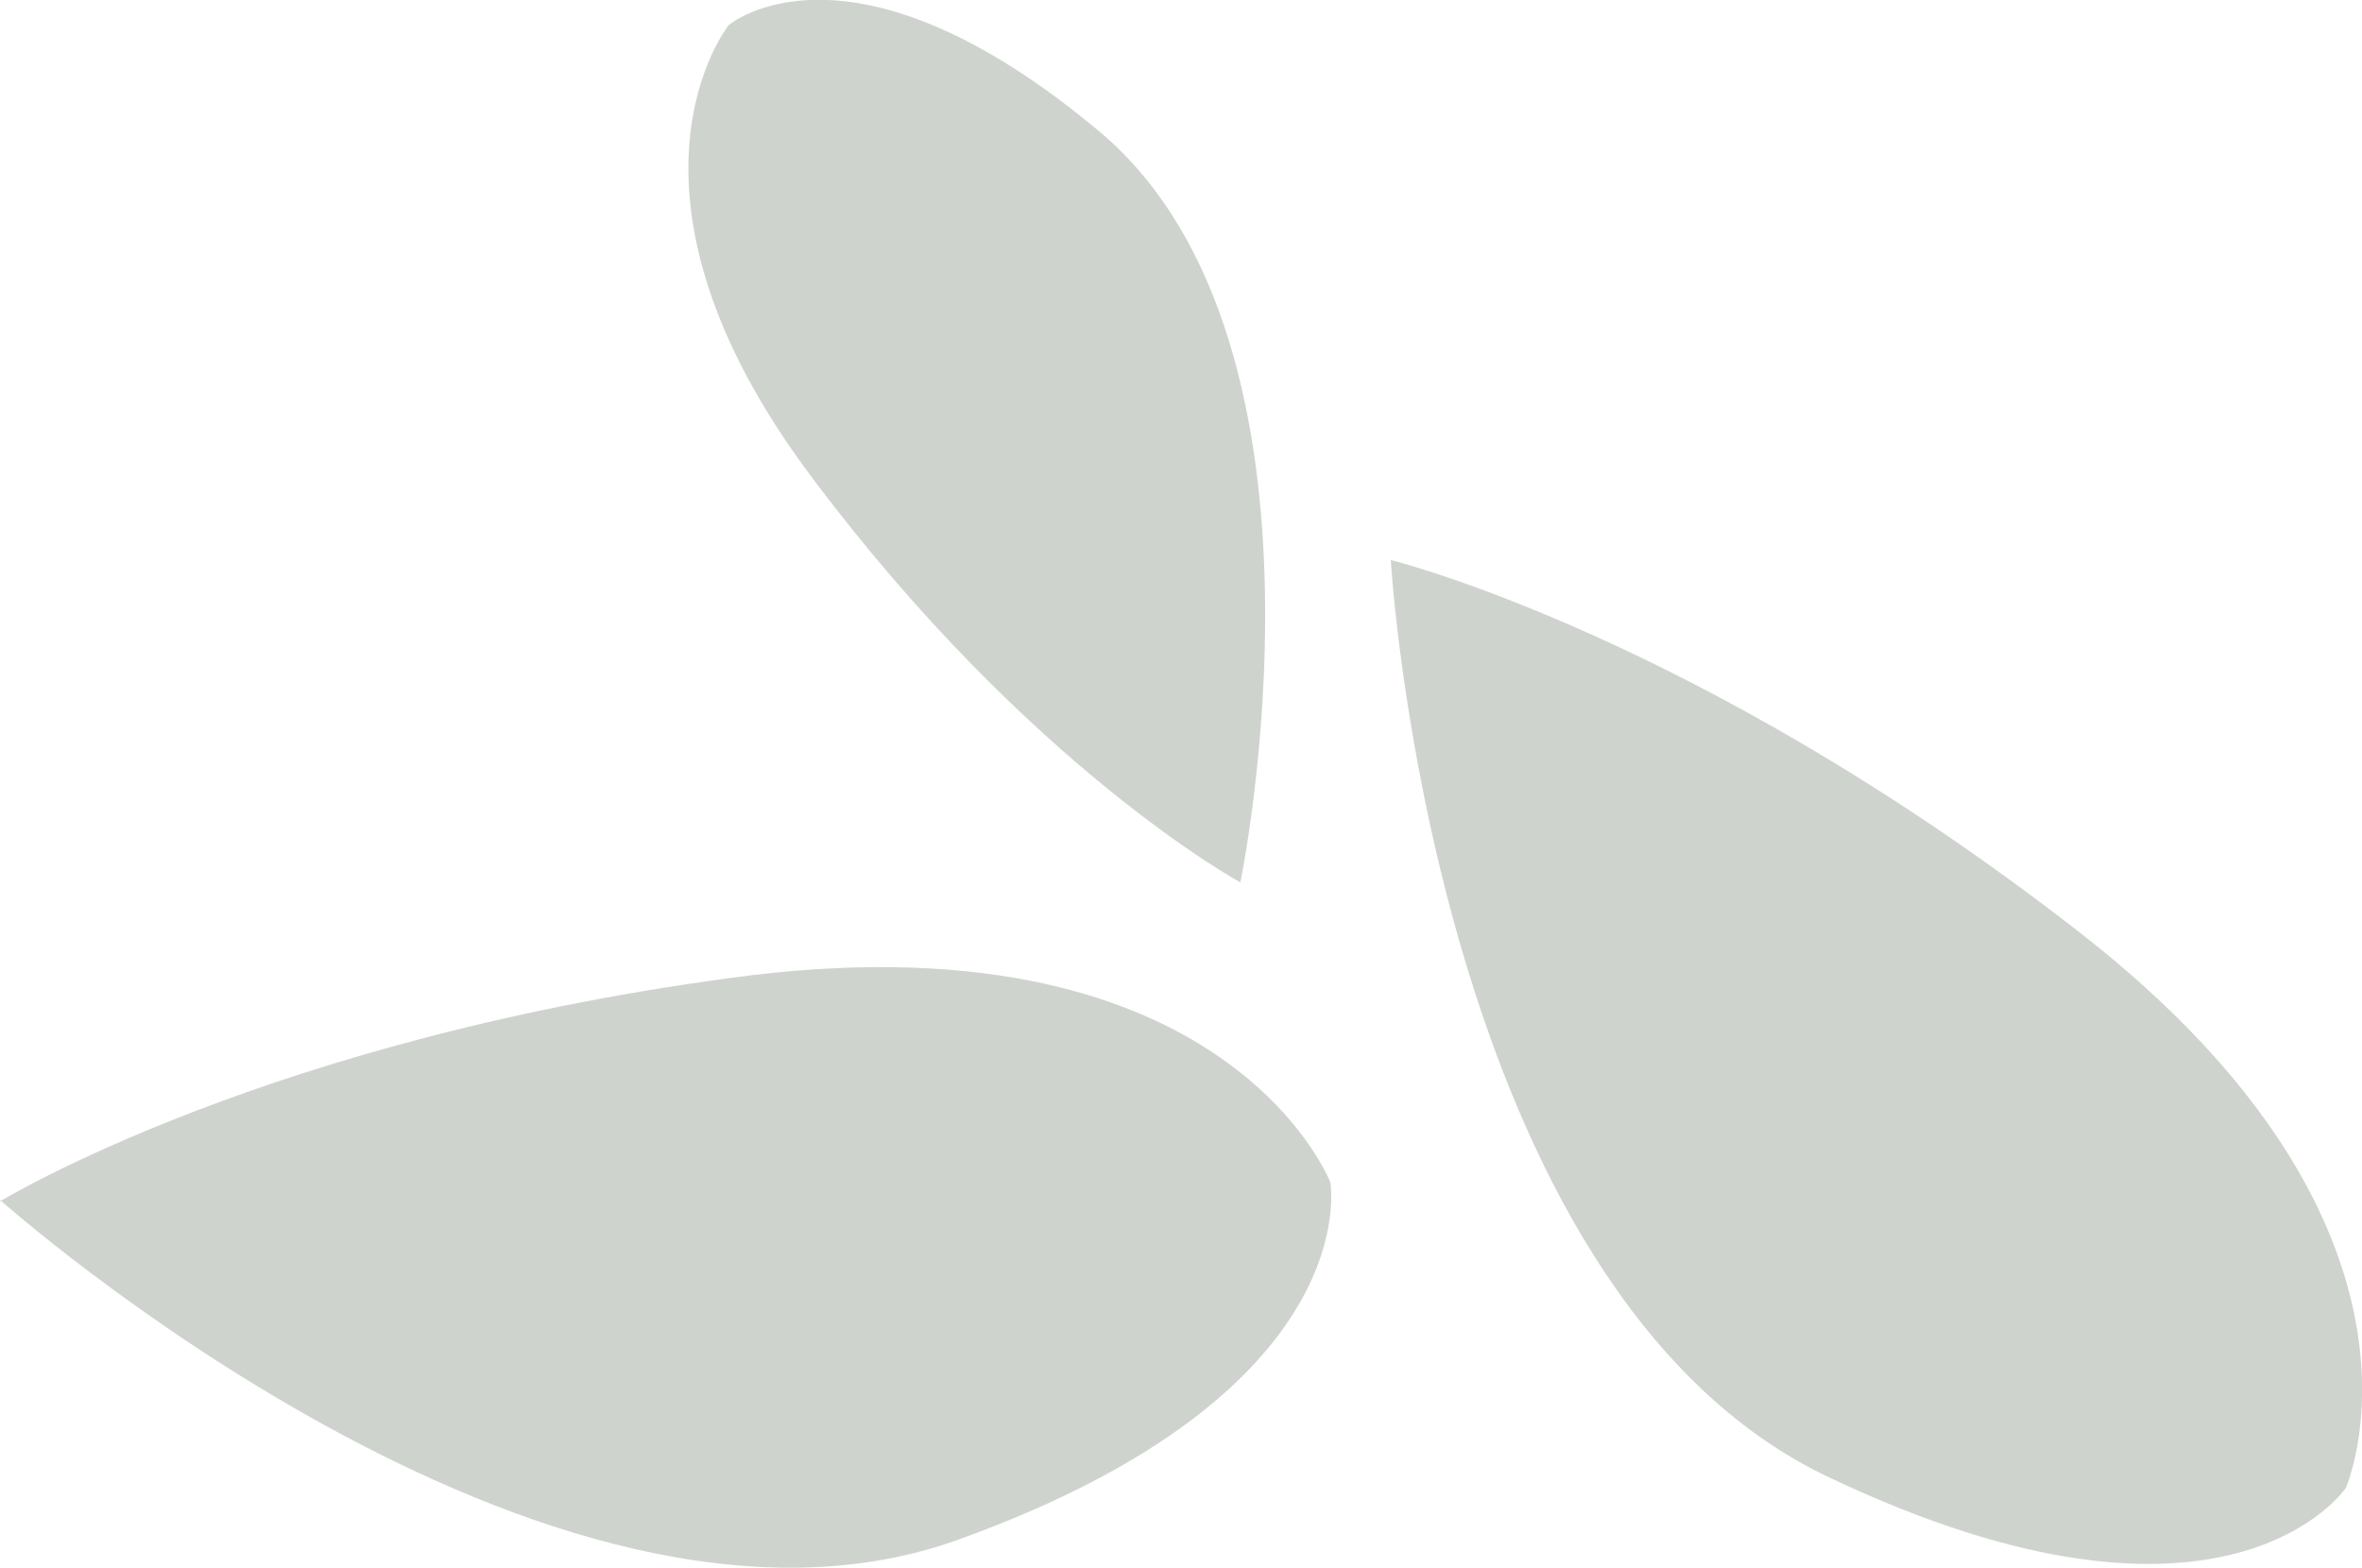
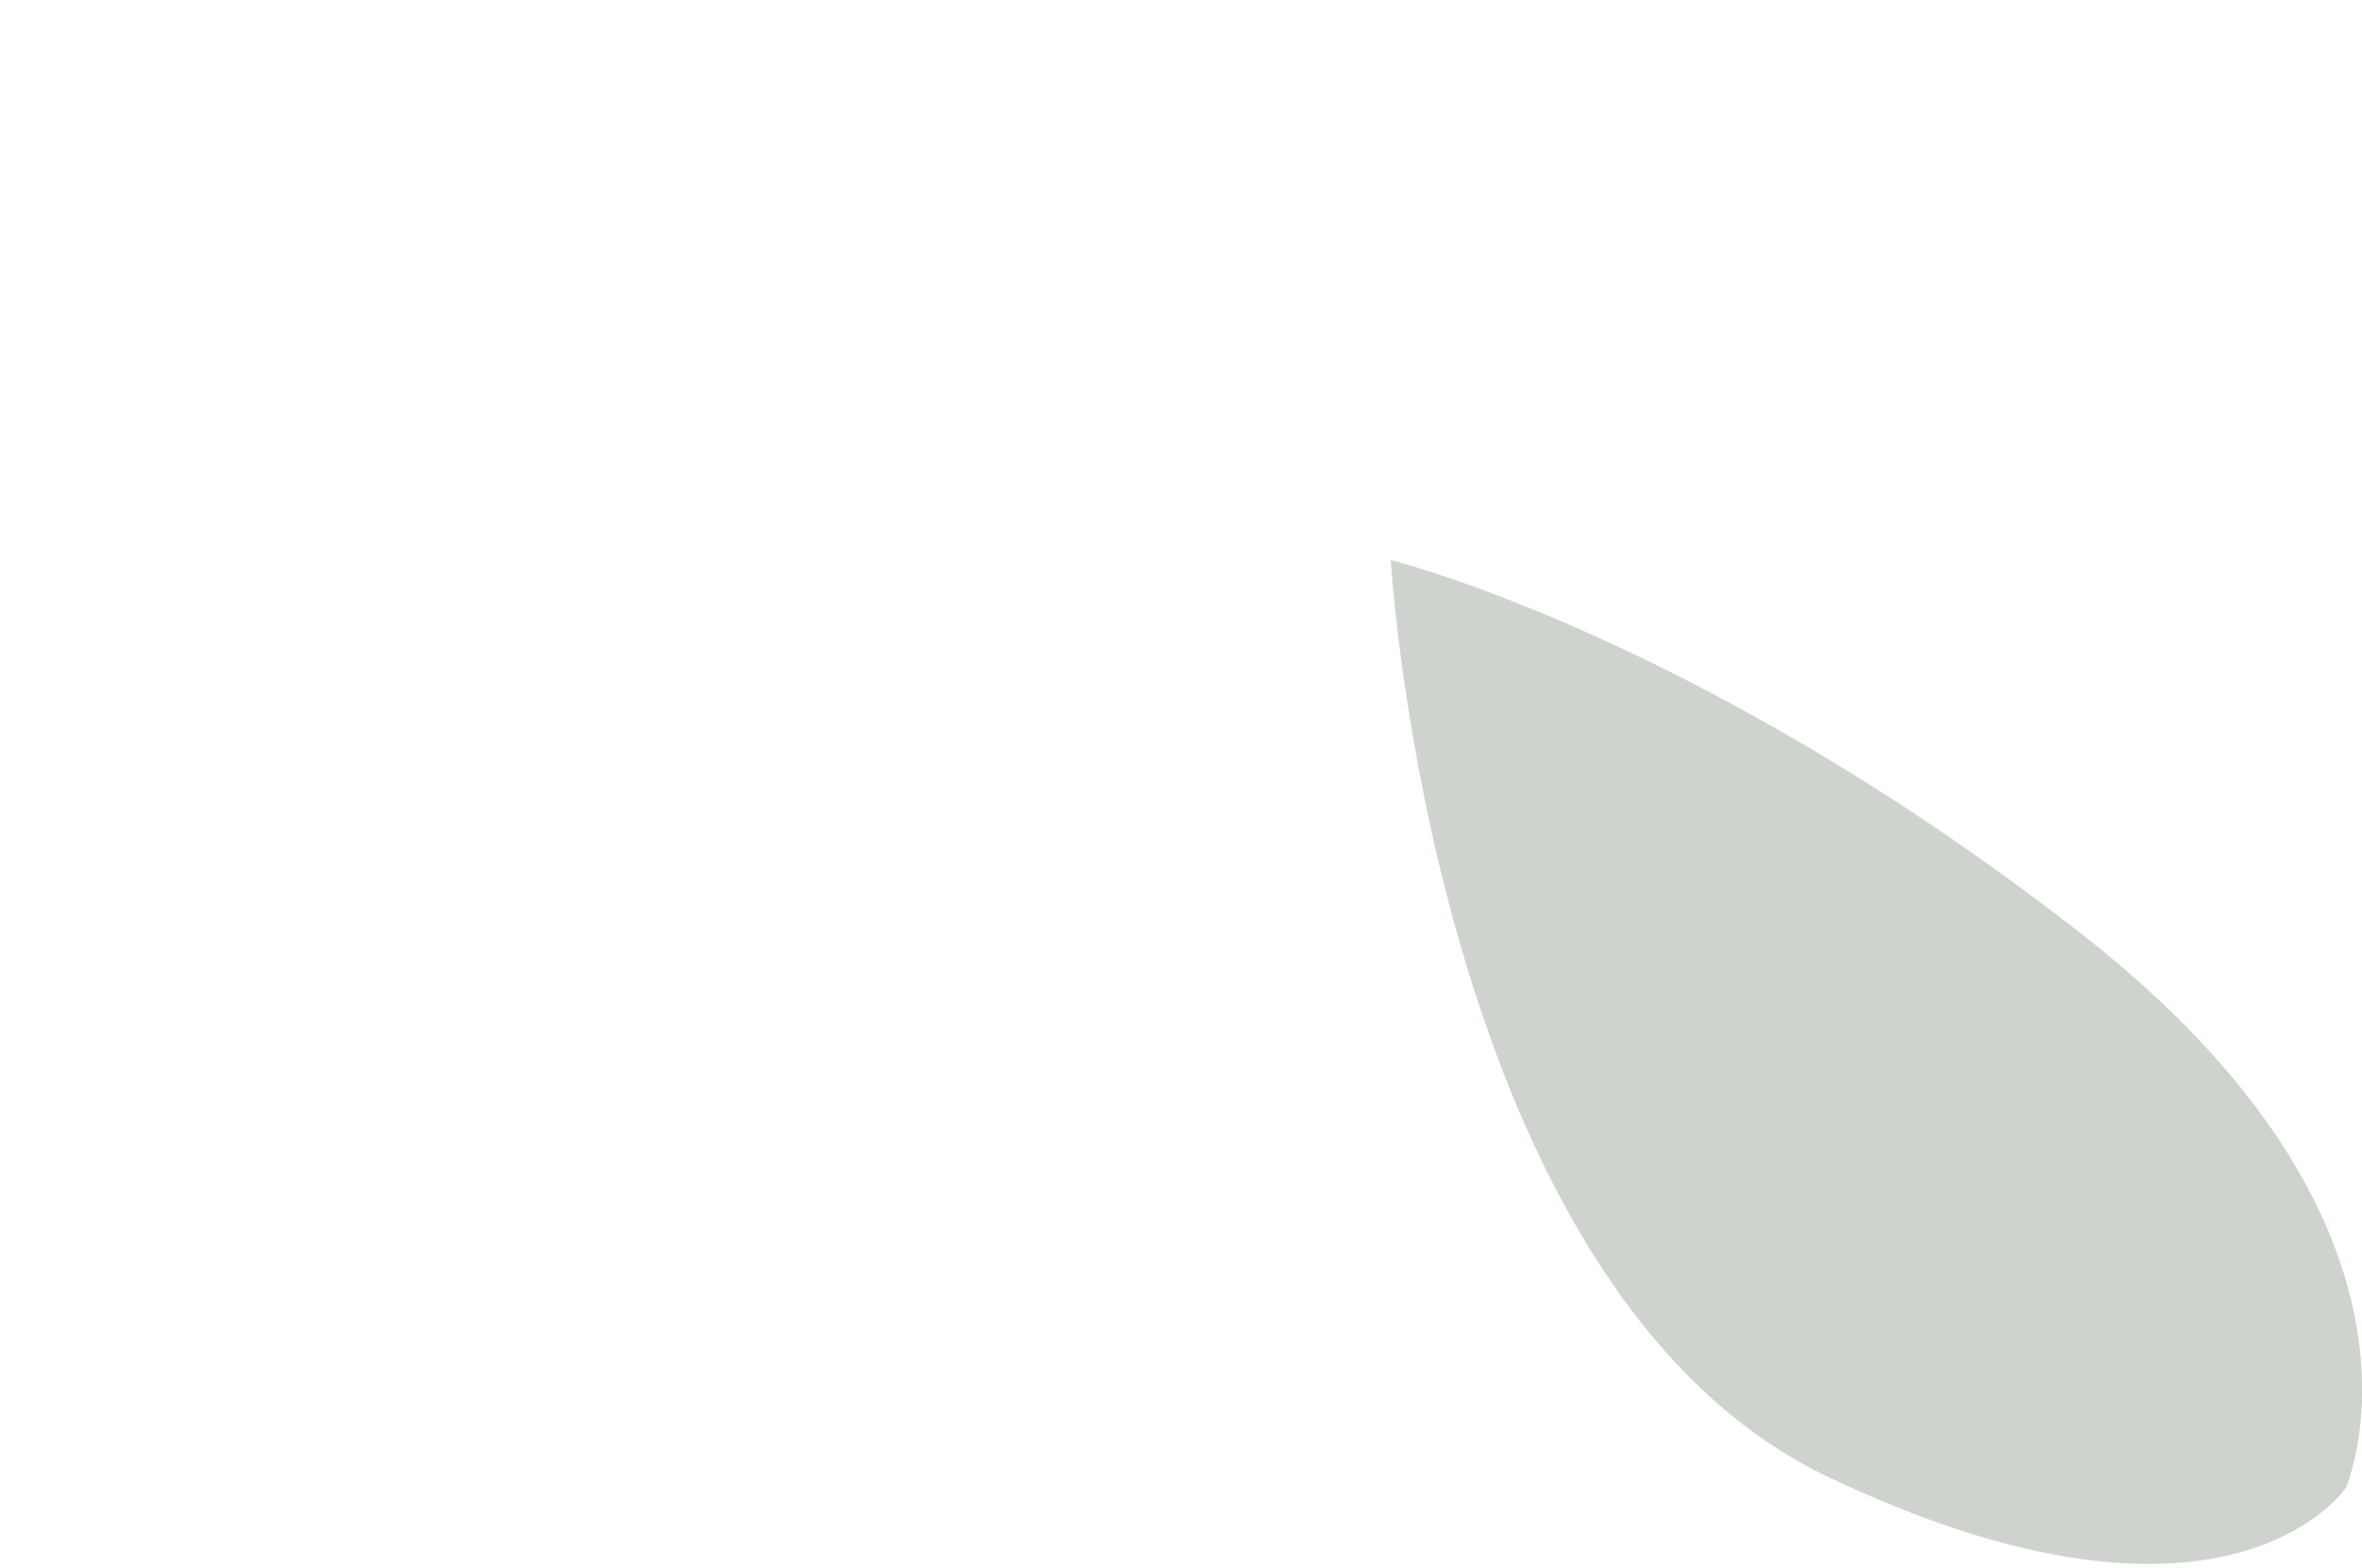
<svg xmlns="http://www.w3.org/2000/svg" id="Calque_1" version="1.1" viewBox="0 0 159.8 106.1">
  <defs>
    <style>
      .st0 {
        fill: #10270c;
        fill-opacity: .2;
      }
    </style>
  </defs>
-   <path class="st0" d="M0,81.2s37,33,64.8,23c27.8-10,25.2-24.2,25.2-24.2,0,0-6.9-17.9-39.2-14C18.3,70.1,0,81.3,0,81.3" />
  <path class="st0" d="M94.1,38s2.9,49.4,29.7,62c26.8,12.7,34.9.7,34.9.7,0,0,7.8-17.5-18-37.6-25.8-20.1-46.6-25.2-46.6-25.2" />
-   <path class="st0" d="M83.9,59.8s7.6-36.3-9.4-50.8C57.5-5.3,49.3,1.7,49.3,1.7c0,0-9,11.2,5.7,30.7,14.7,19.6,28.9,27.3,28.9,27.3Z" />
</svg>